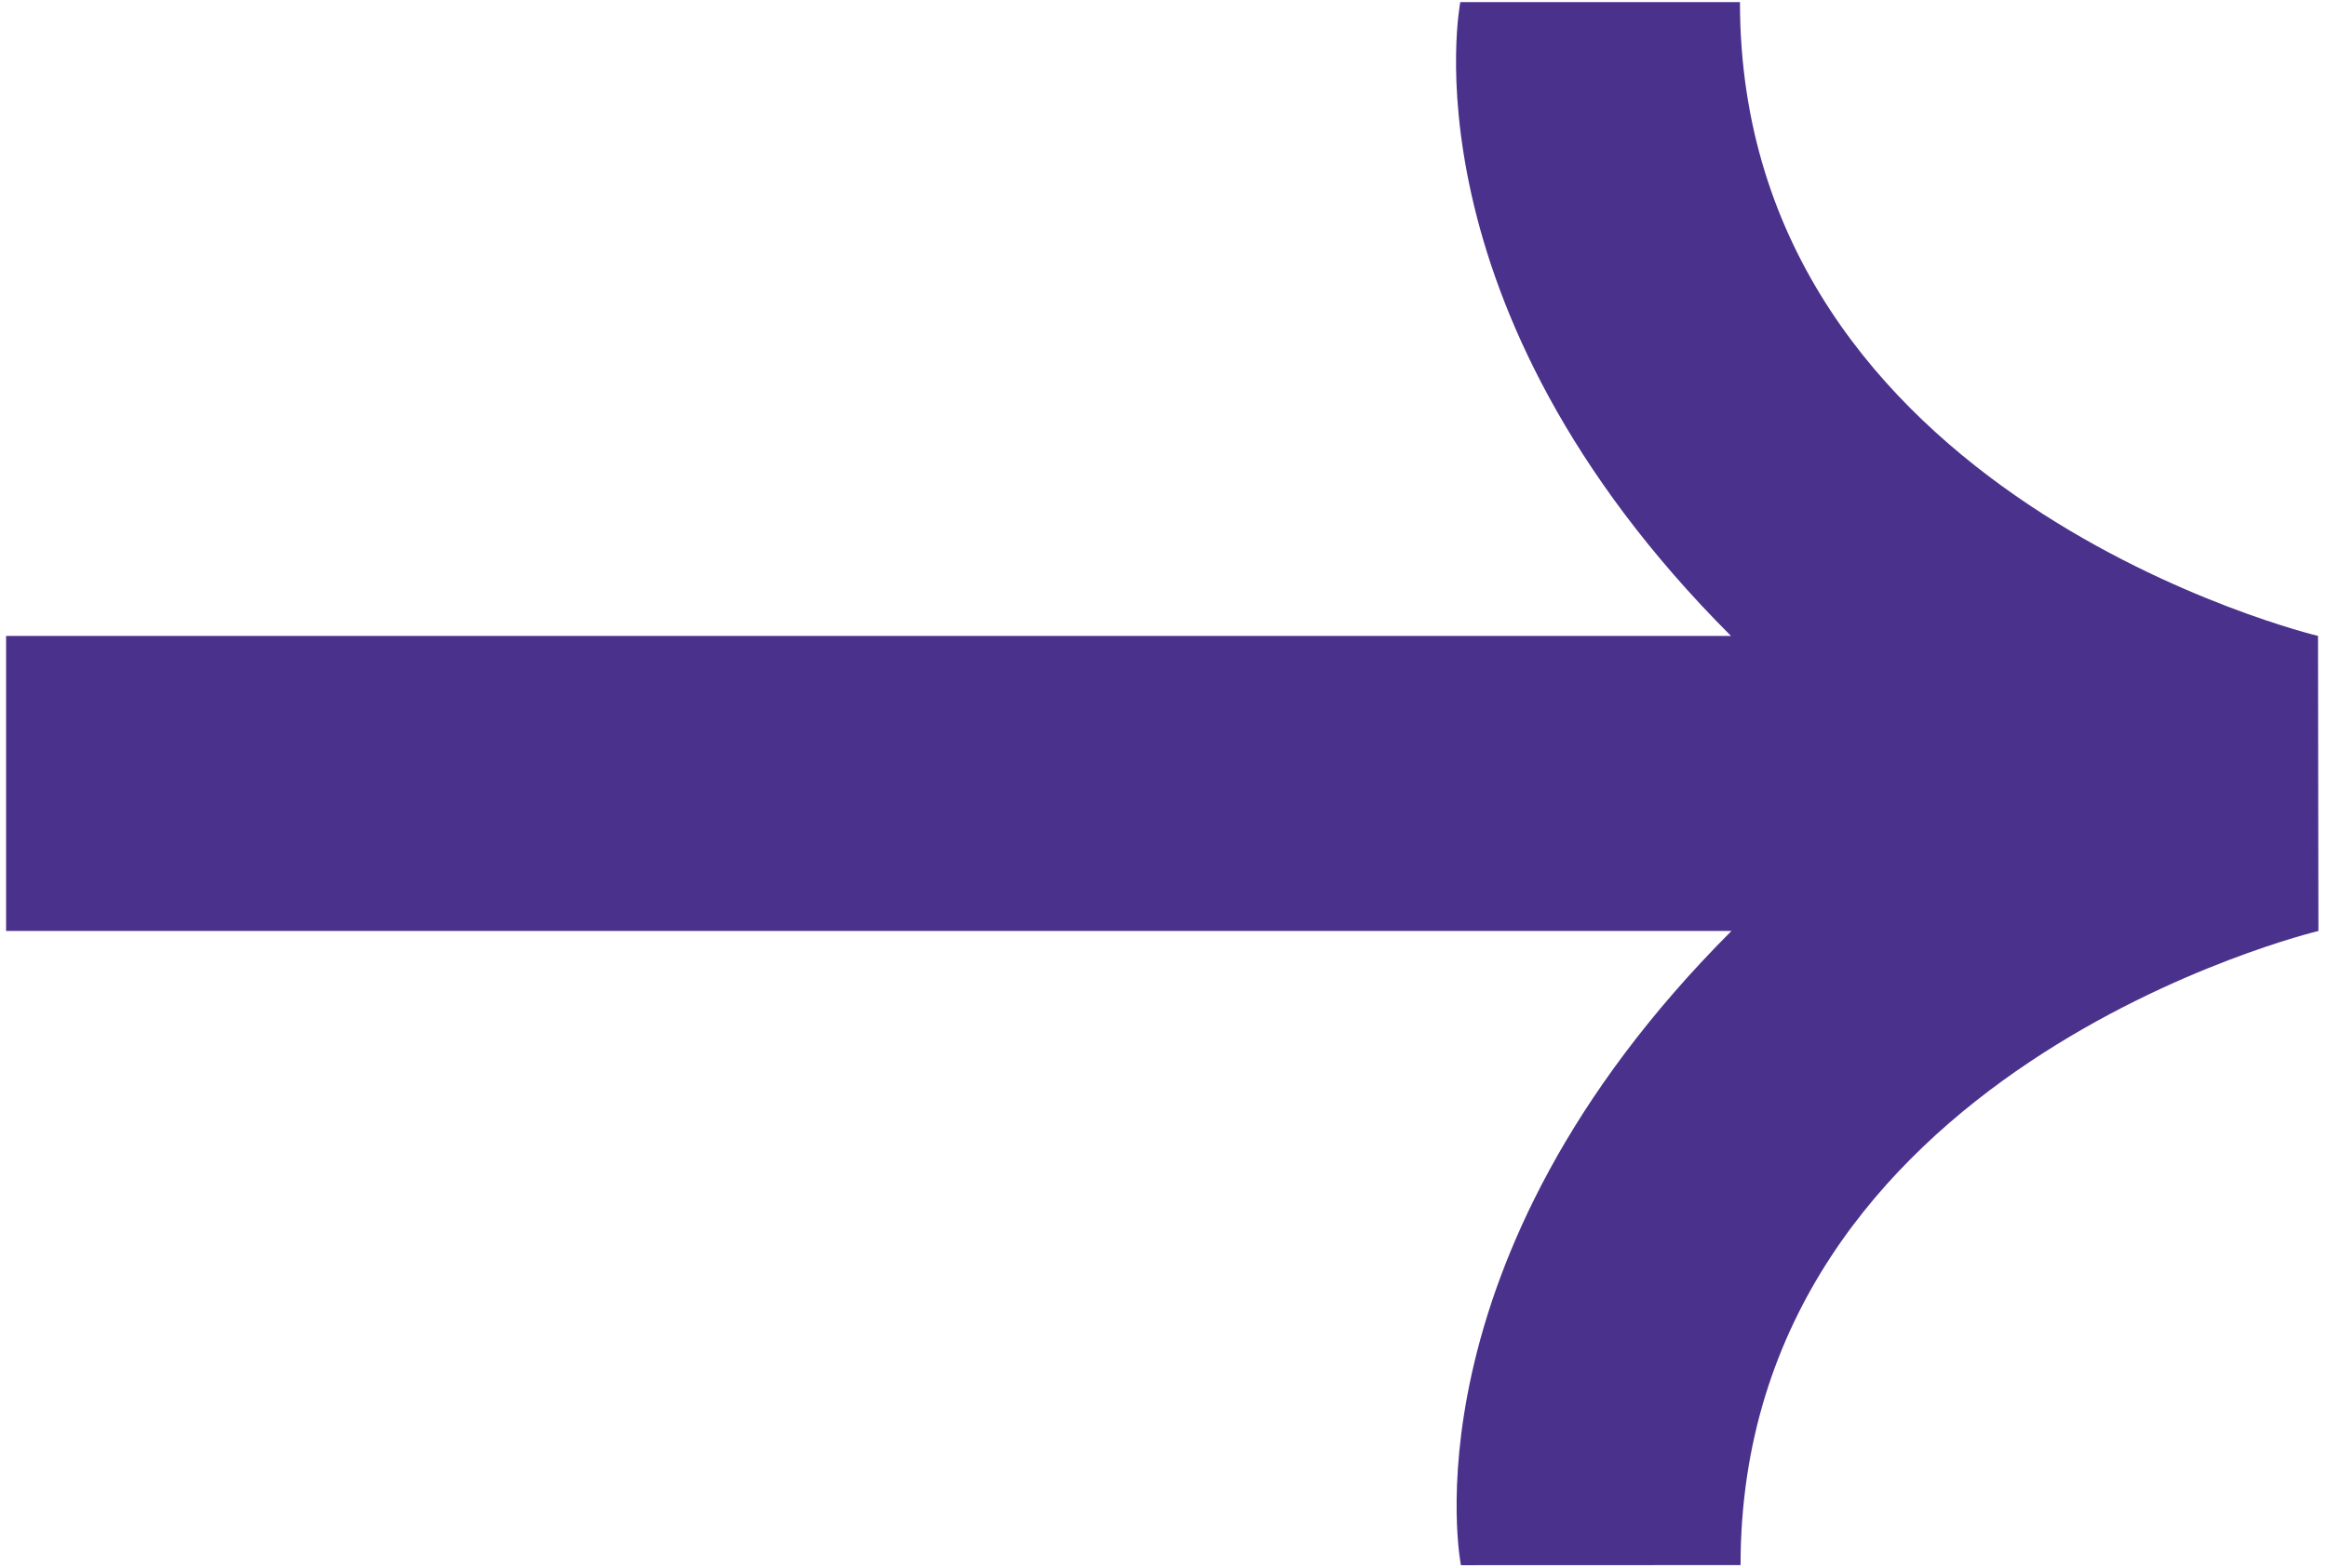
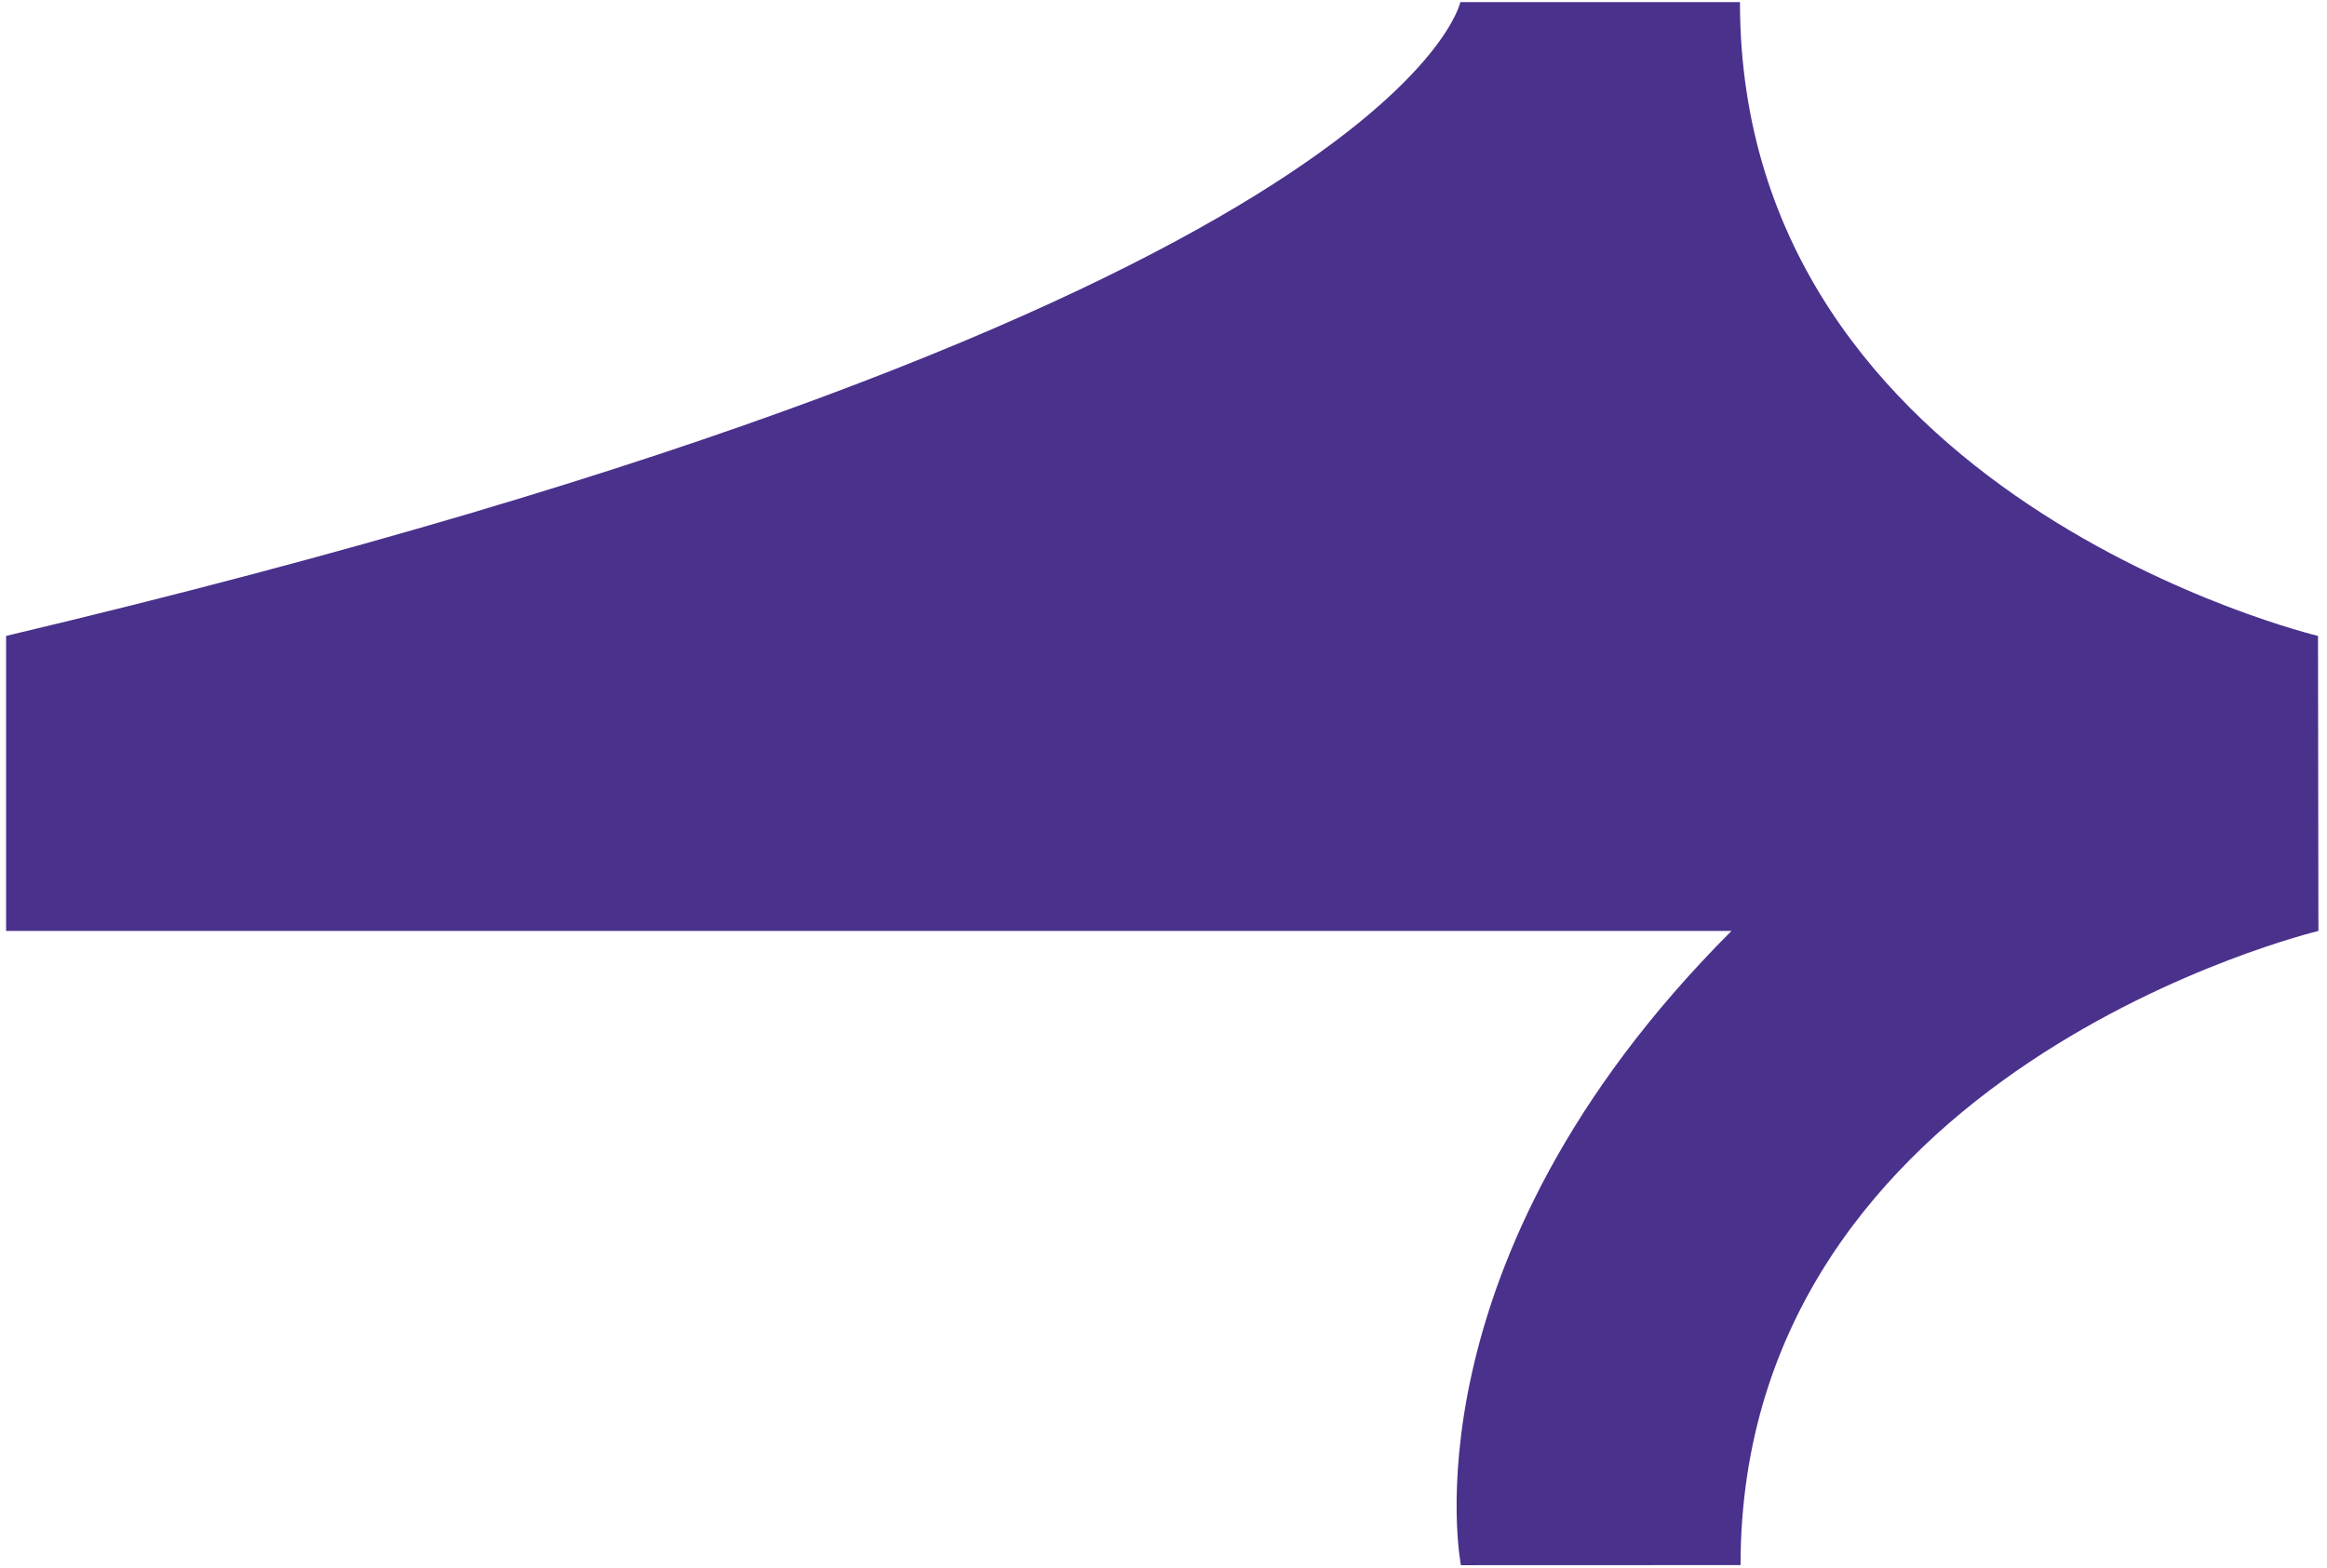
<svg xmlns="http://www.w3.org/2000/svg" width="233" height="157" viewBox="0 0 233 157" fill="none">
-   <path d="M232.14 93.24C232.14 93.24 174.28 107.07 174.28 156.75L146.28 156.76C146.28 156.76 140.24 126.41 173.34 93.27C173.35 93.26 173.36 93.25 173.37 93.24H0.61V63.69H173.32C140.19 30.56 146.22 0.21 146.22 0.21H174.22C174.22 49.85 232.1 63.69 232.1 63.69L232.14 93.24Z" fill="#4A318C" />
+   <path d="M232.14 93.24C232.14 93.24 174.28 107.07 174.28 156.75L146.28 156.76C146.28 156.76 140.24 126.41 173.34 93.27C173.35 93.26 173.36 93.25 173.37 93.24H0.61V63.69C140.19 30.56 146.22 0.21 146.22 0.21H174.22C174.22 49.85 232.1 63.69 232.1 63.69L232.14 93.24Z" fill="#4A318C" />
</svg>